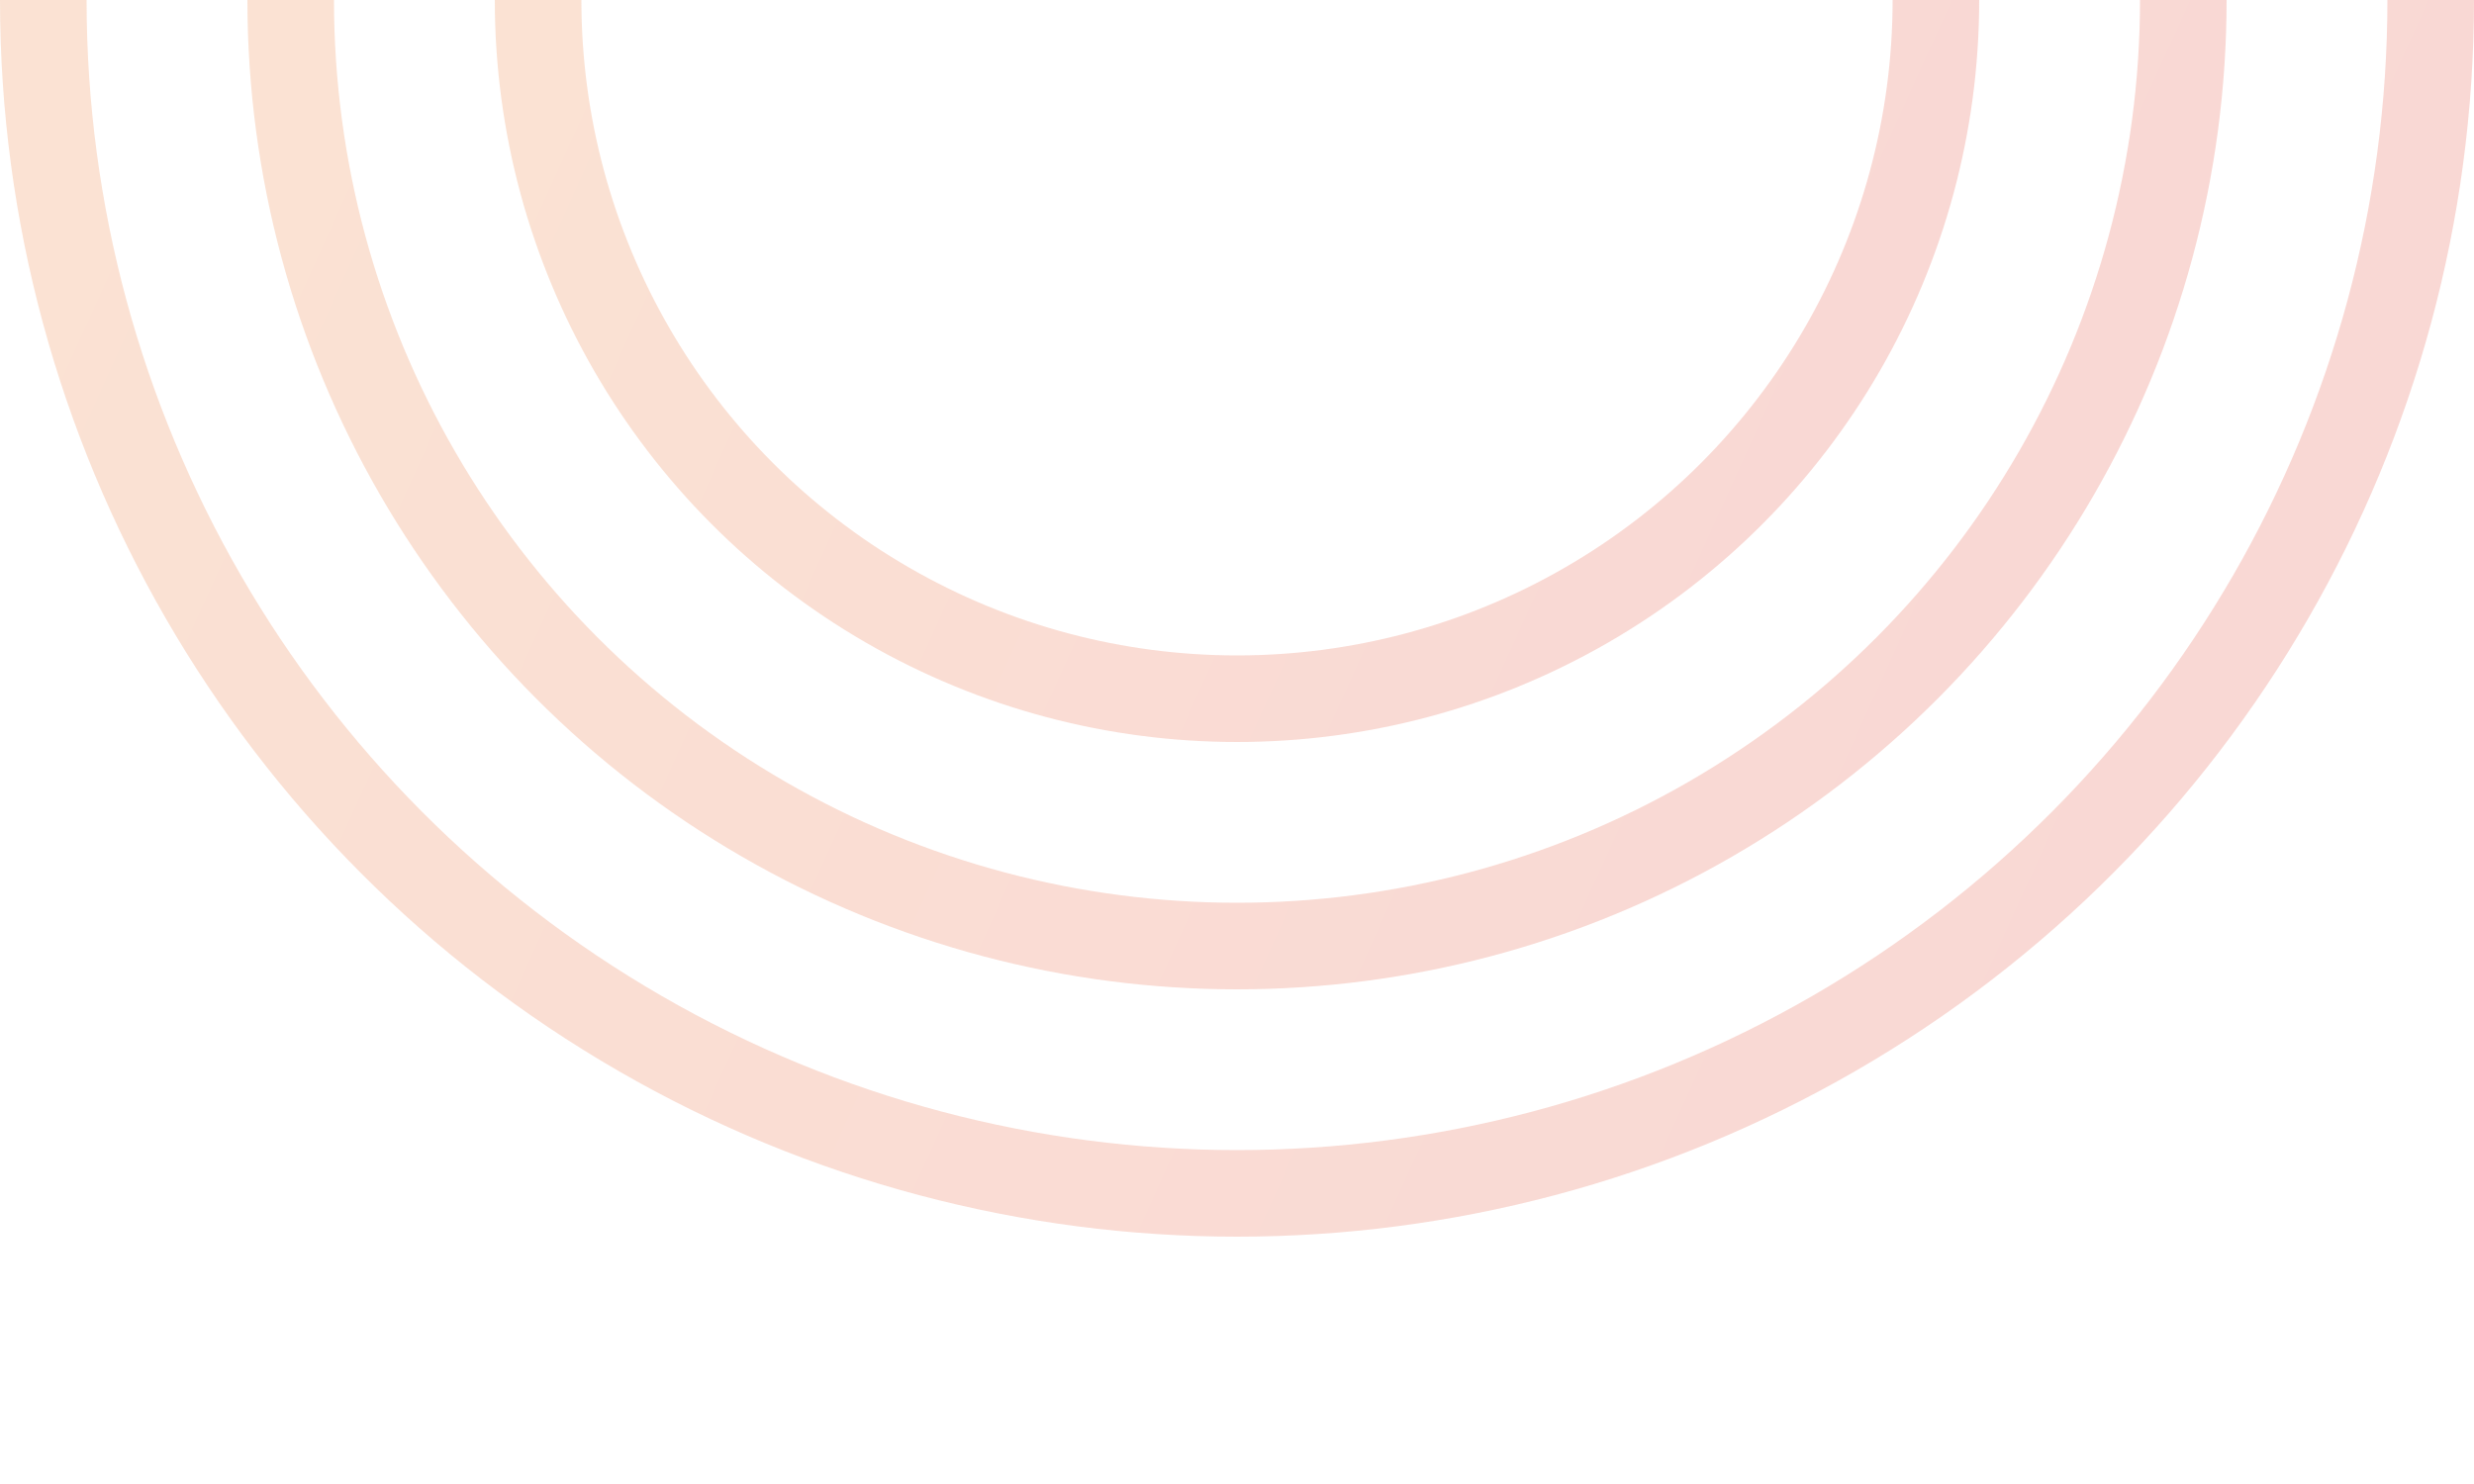
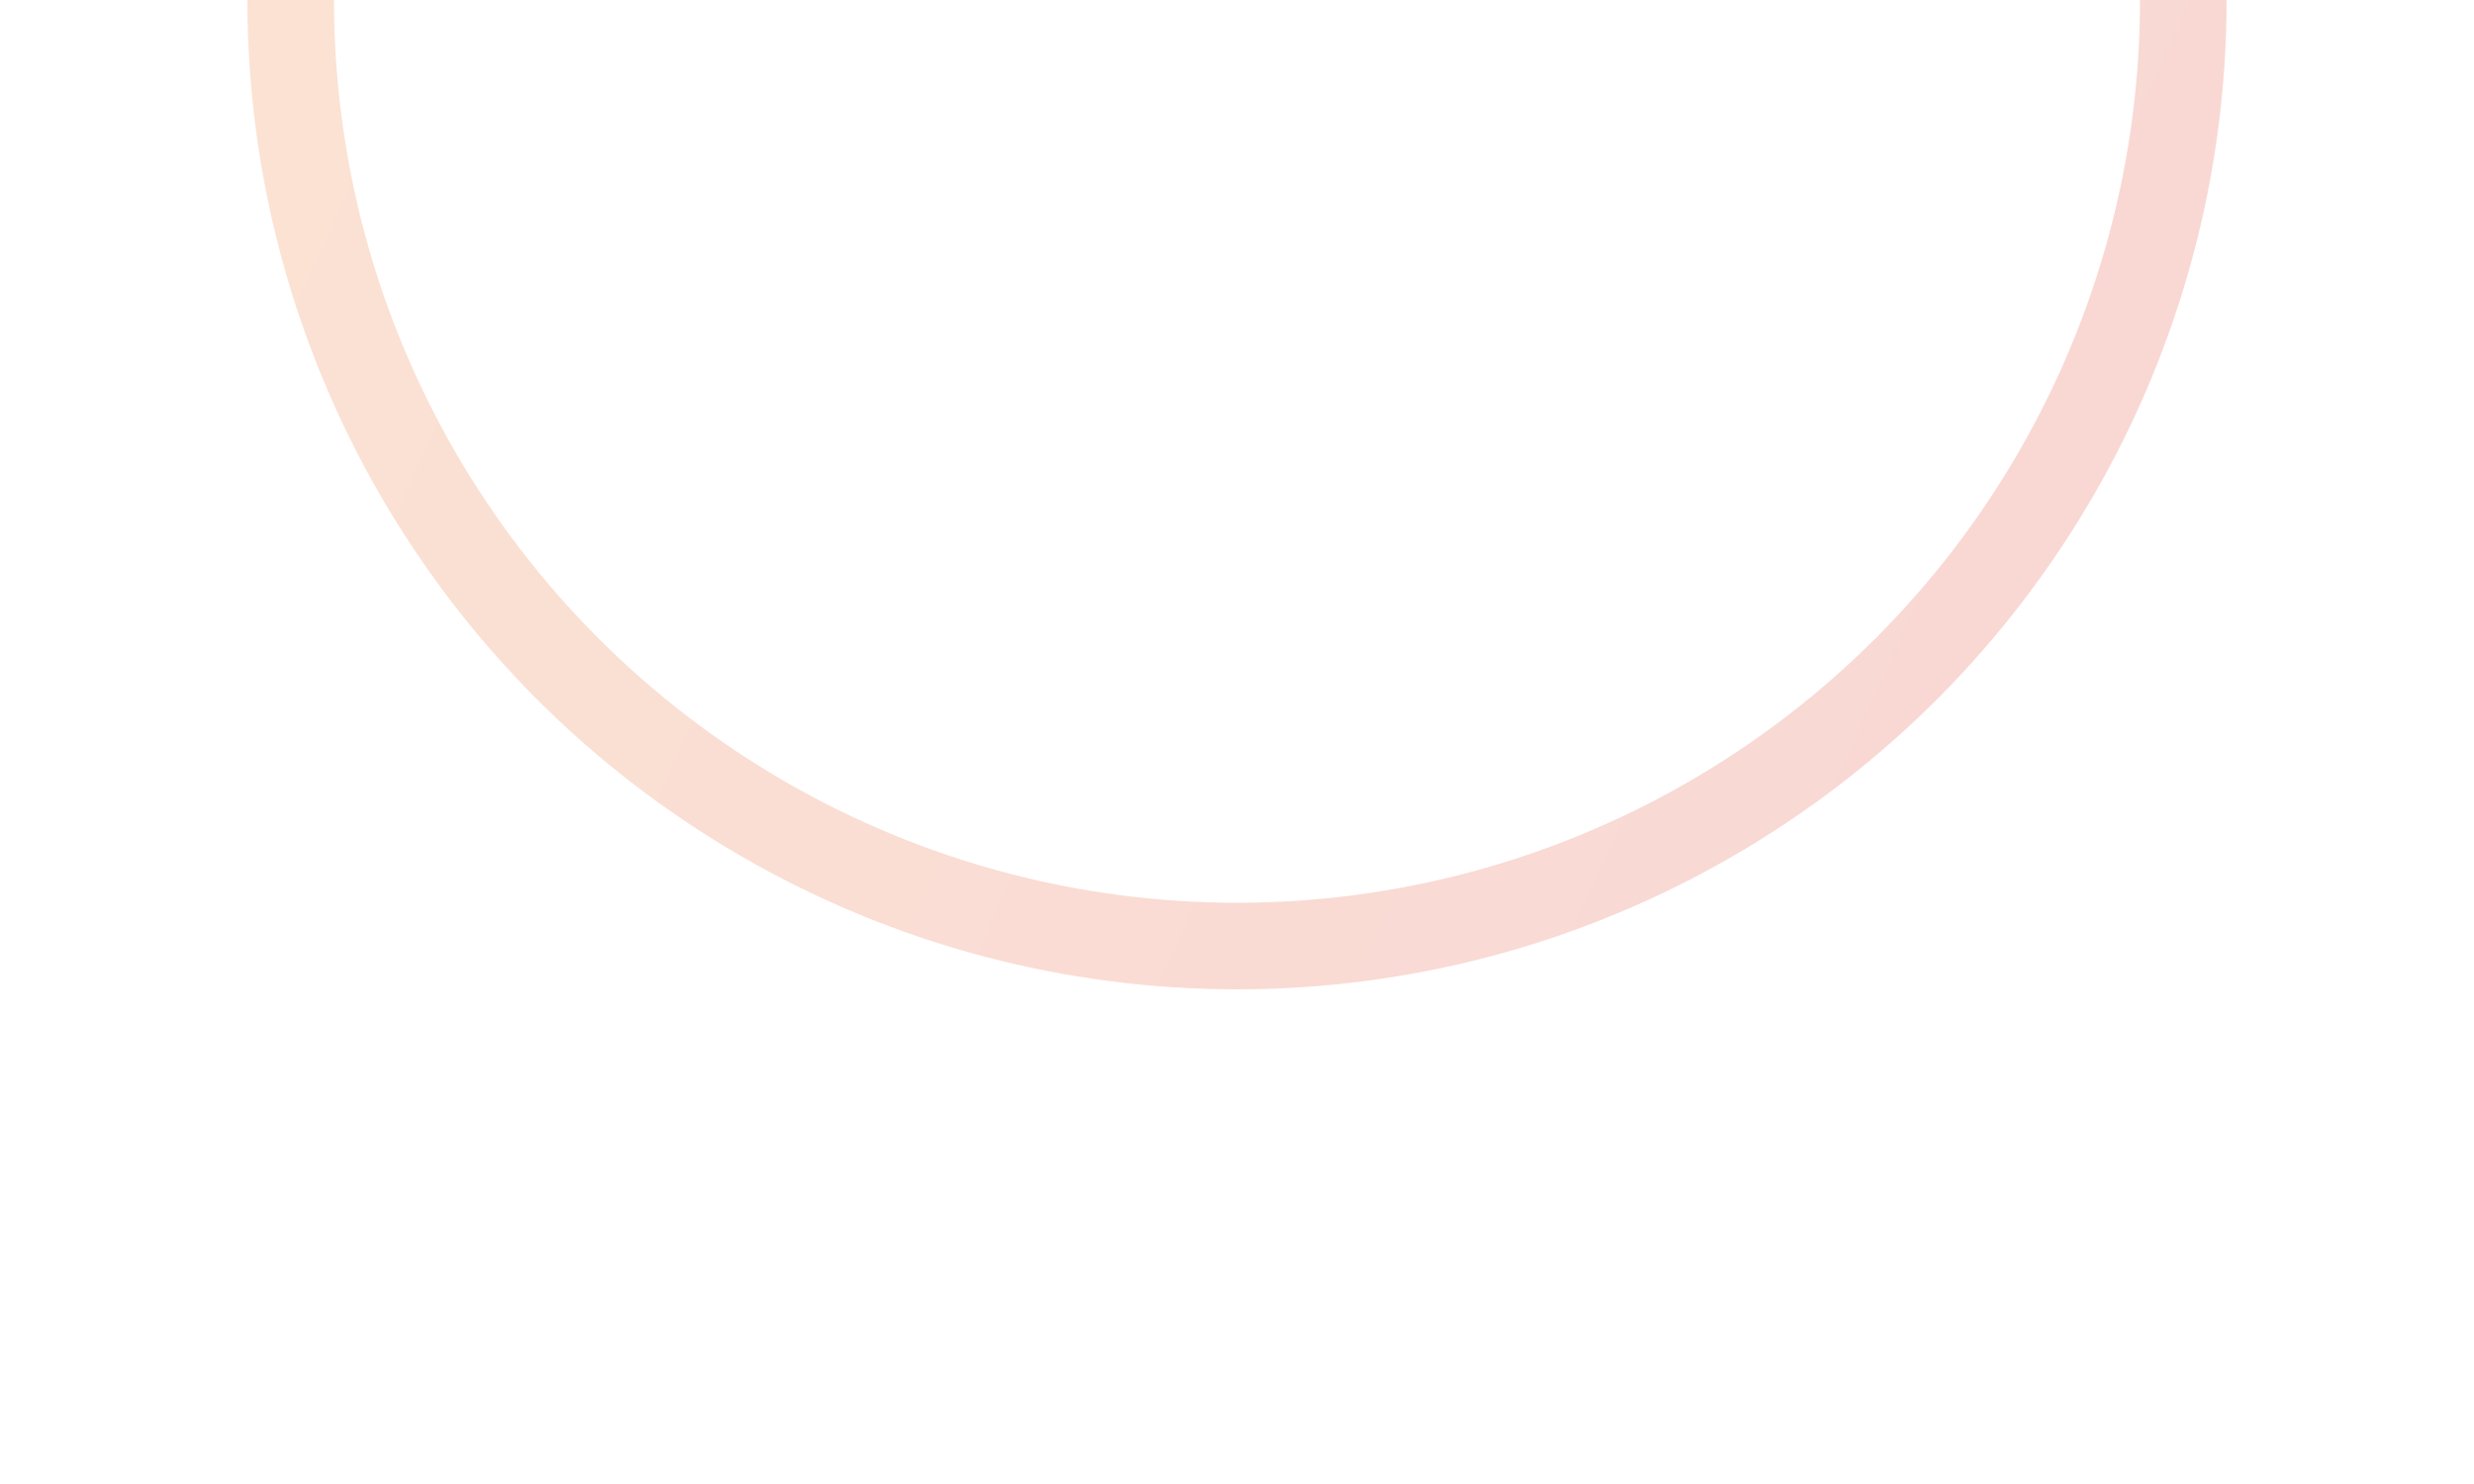
<svg xmlns="http://www.w3.org/2000/svg" width="400" height="240" viewBox="0 0 400 240" fill="none">
  <g opacity="0.2">
-     <circle cx="200" r="193" stroke="url(#paint0_linear_4094_459)" stroke-width="14" />
    <circle cx="200" r="153" stroke="url(#paint1_linear_4094_459)" stroke-width="14" />
-     <circle cx="200" r="113" stroke="url(#paint2_linear_4094_459)" stroke-width="14" />
  </g>
  <defs>
    <linearGradient id="paint0_linear_4094_459" x1="-220" y1="-302.703" x2="807.003" y2="163.42" gradientUnits="userSpaceOnUse">
      <stop offset="0.144" stop-color="#ED8723" />
      <stop offset="0.787" stop-color="#DD2228" />
    </linearGradient>
    <linearGradient id="paint1_linear_4094_459" x1="-136" y1="-242.162" x2="685.602" y2="130.736" gradientUnits="userSpaceOnUse">
      <stop offset="0.144" stop-color="#ED8723" />
      <stop offset="0.787" stop-color="#DD2228" />
    </linearGradient>
    <linearGradient id="paint2_linear_4094_459" x1="-52" y1="-181.622" x2="564.202" y2="98.052" gradientUnits="userSpaceOnUse">
      <stop offset="0.144" stop-color="#ED8723" />
      <stop offset="0.787" stop-color="#DD2228" />
    </linearGradient>
  </defs>
</svg>